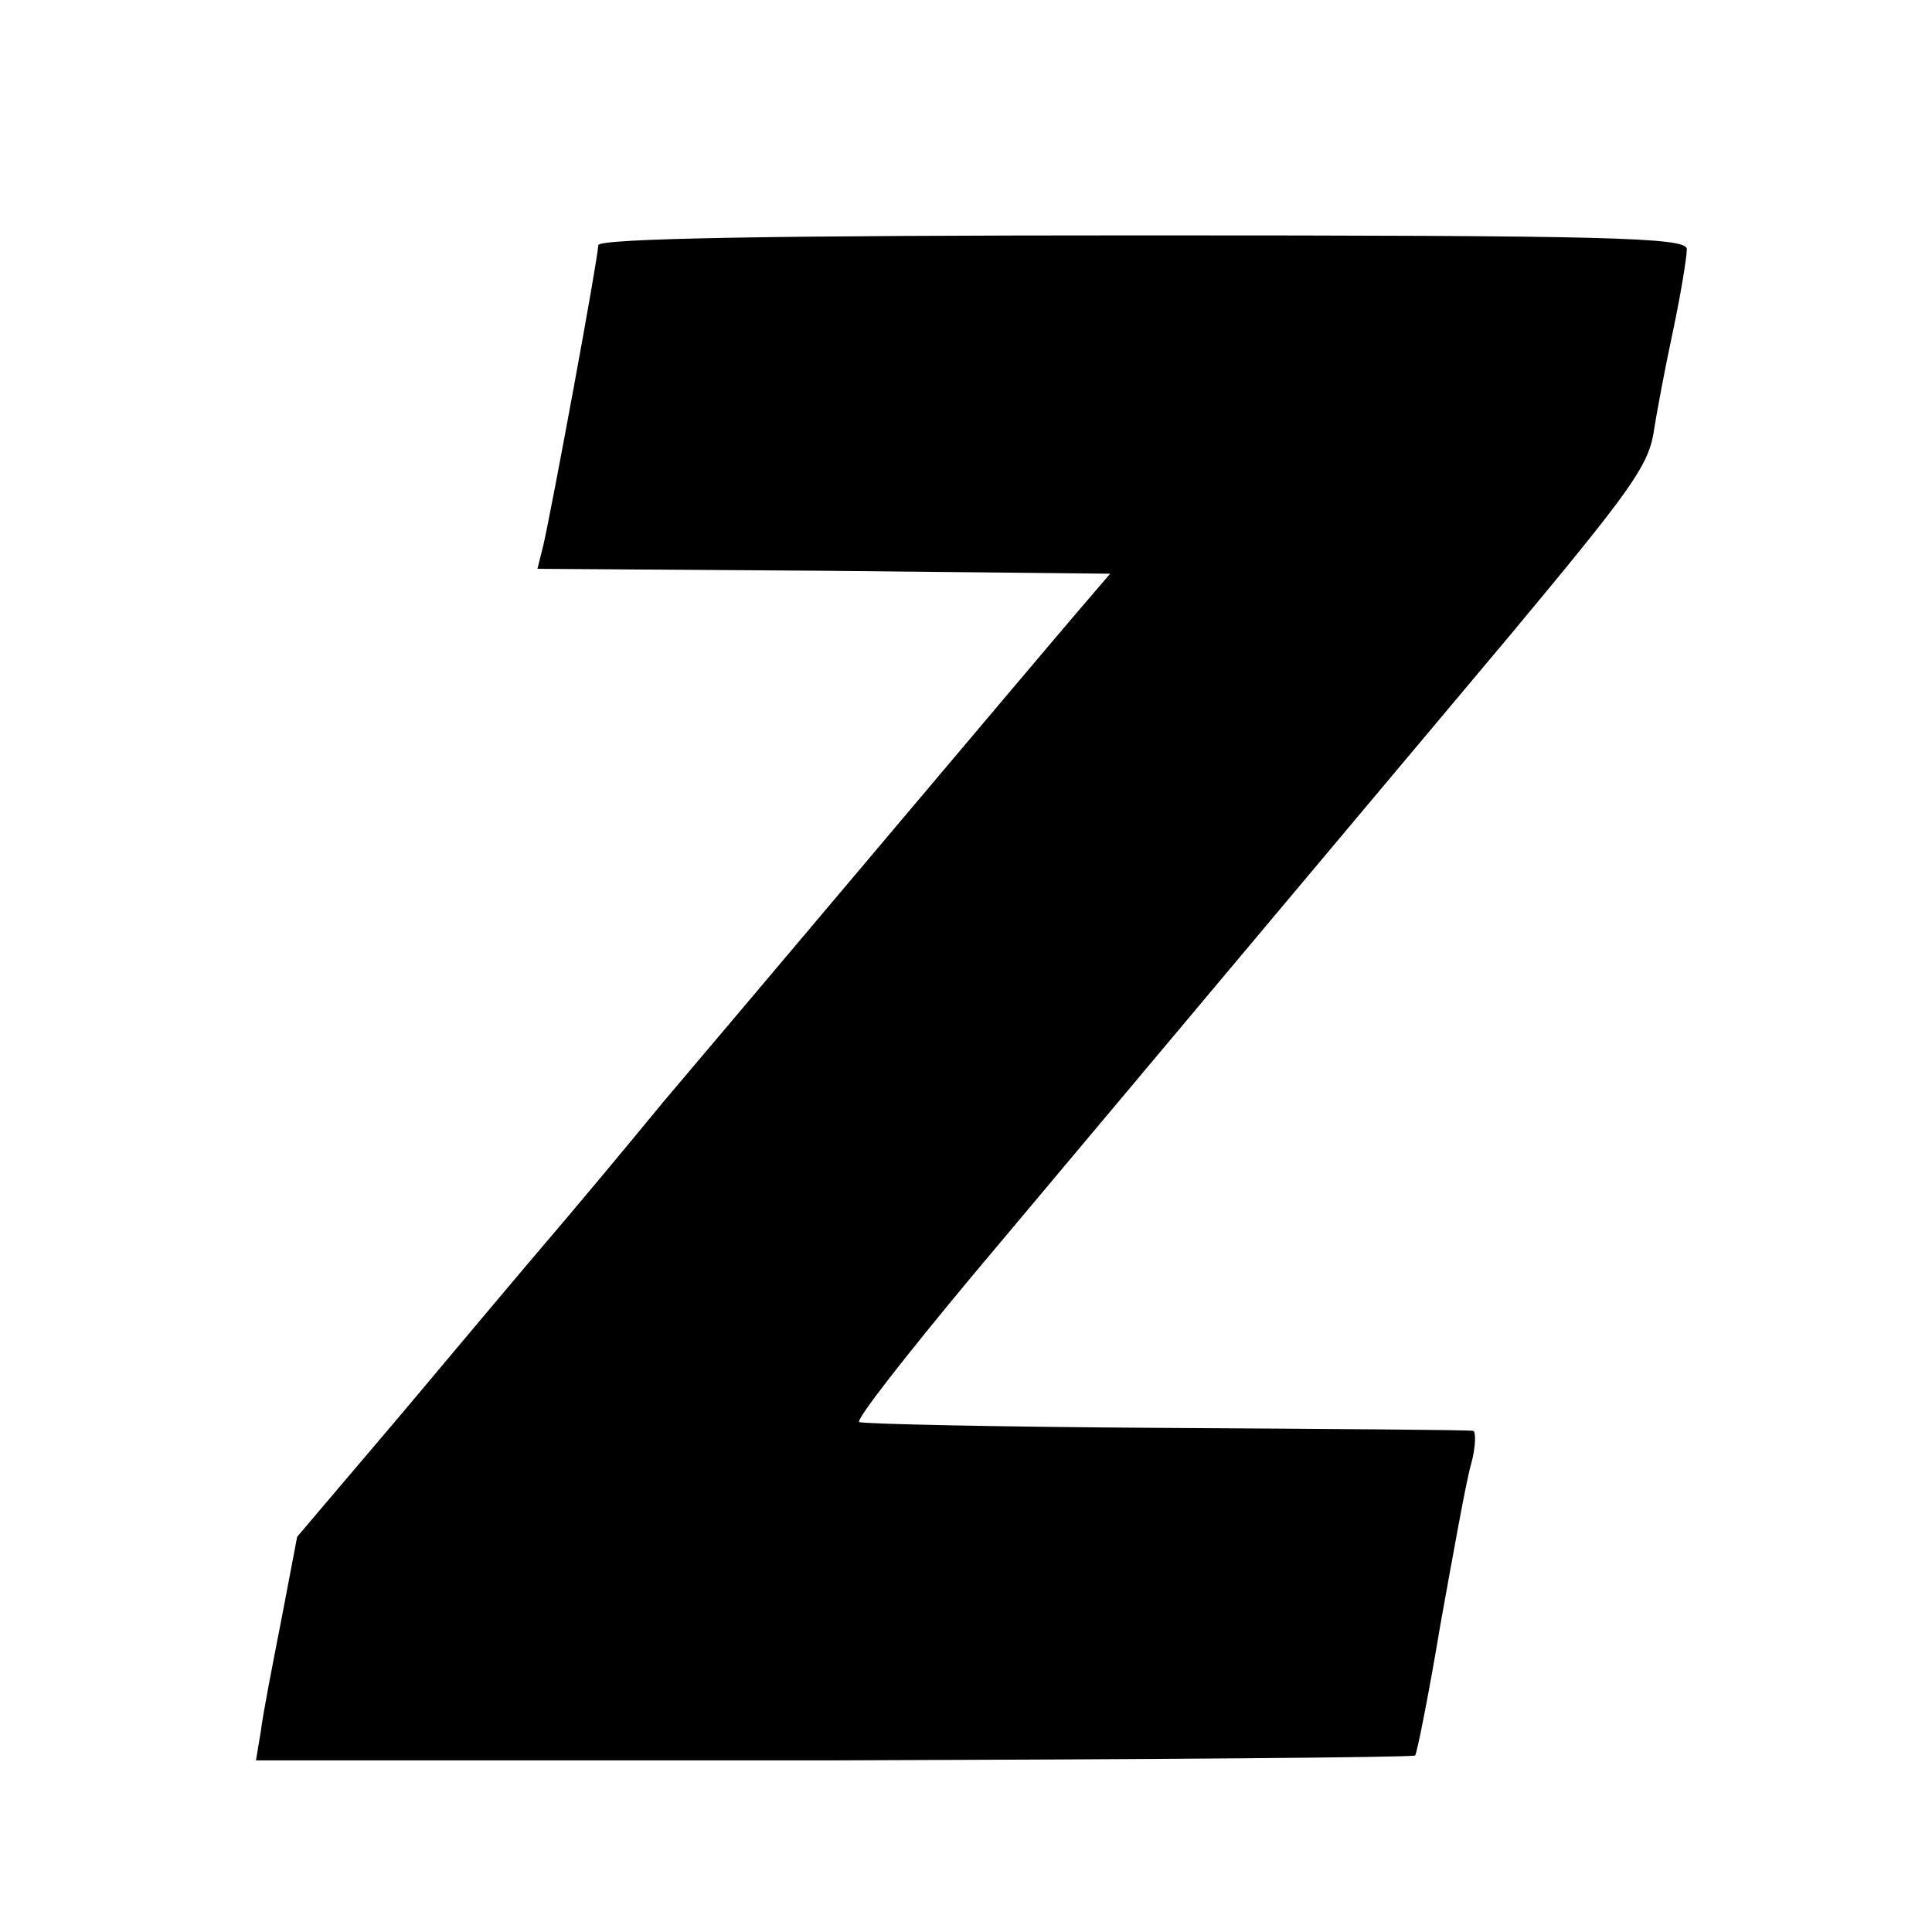
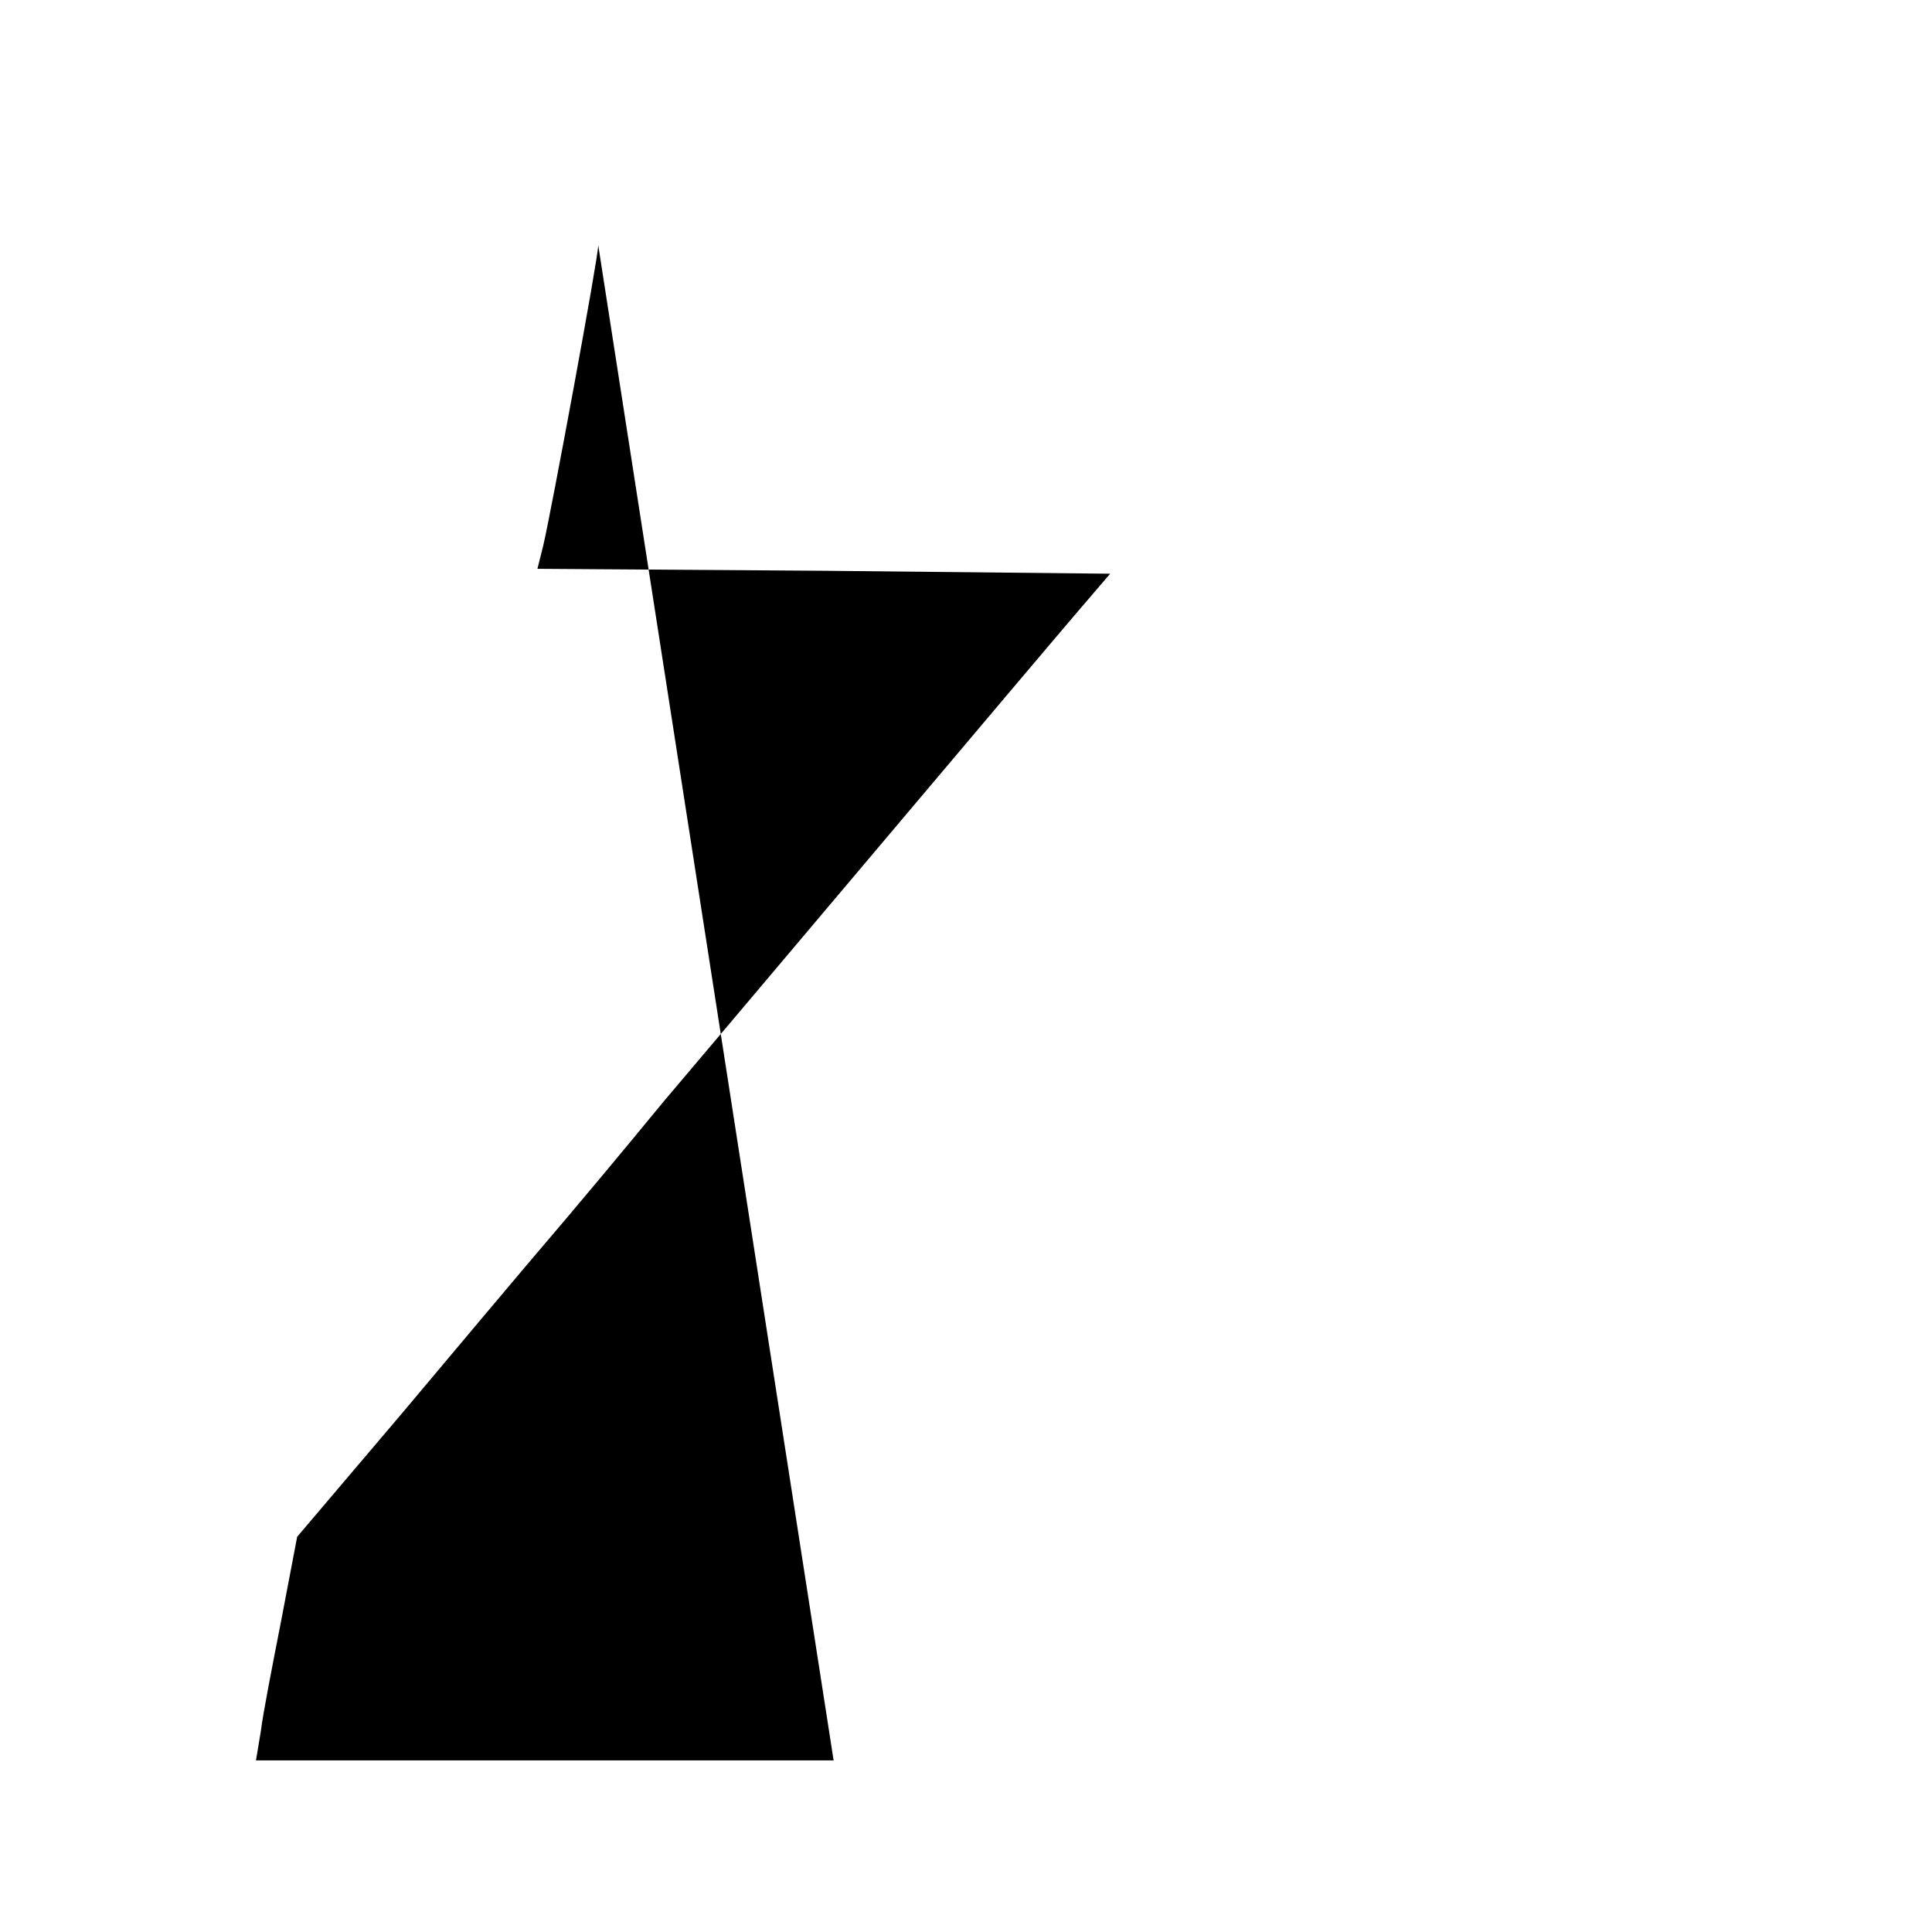
<svg xmlns="http://www.w3.org/2000/svg" version="1.0" width="197pt" height="197pt" viewBox="0 0 197 197" preserveAspectRatio="xMidYMid meet">
  <g transform="translate(0,197) scale(0.1,-0.1)" fill="#000000" stroke="none">
-     <path d="M610 1720 c0 -13 -48 -272 -56 -306 l-6 -24 292 -2 292 -3 -30 -35 c-37 -43 -369 -437 -426 -504 -37 -45 -80 -97 -139 -166 -12 -14 -69 -82 -127 -151 l-107 -126 -16 -84 c-9 -46 -19 -97 -21 -114 l-5 -30 589 0 c324 1 591 3 593 5 2 3 14 63 26 135 13 72 26 145 31 162 5 18 5 34 2 34 -4 1 -145 2 -314 3 -169 1 -309 4 -312 6 -3 3 48 68 112 145 98 117 497 592 554 660 119 143 138 169 144 203 3 20 12 68 20 105 8 38 14 75 14 83 0 12 -80 14 -555 14 -374 0 -555 -3 -555 -10z" />
+     <path d="M610 1720 c0 -13 -48 -272 -56 -306 l-6 -24 292 -2 292 -3 -30 -35 c-37 -43 -369 -437 -426 -504 -37 -45 -80 -97 -139 -166 -12 -14 -69 -82 -127 -151 l-107 -126 -16 -84 c-9 -46 -19 -97 -21 -114 l-5 -30 589 0 z" />
  </g>
</svg>